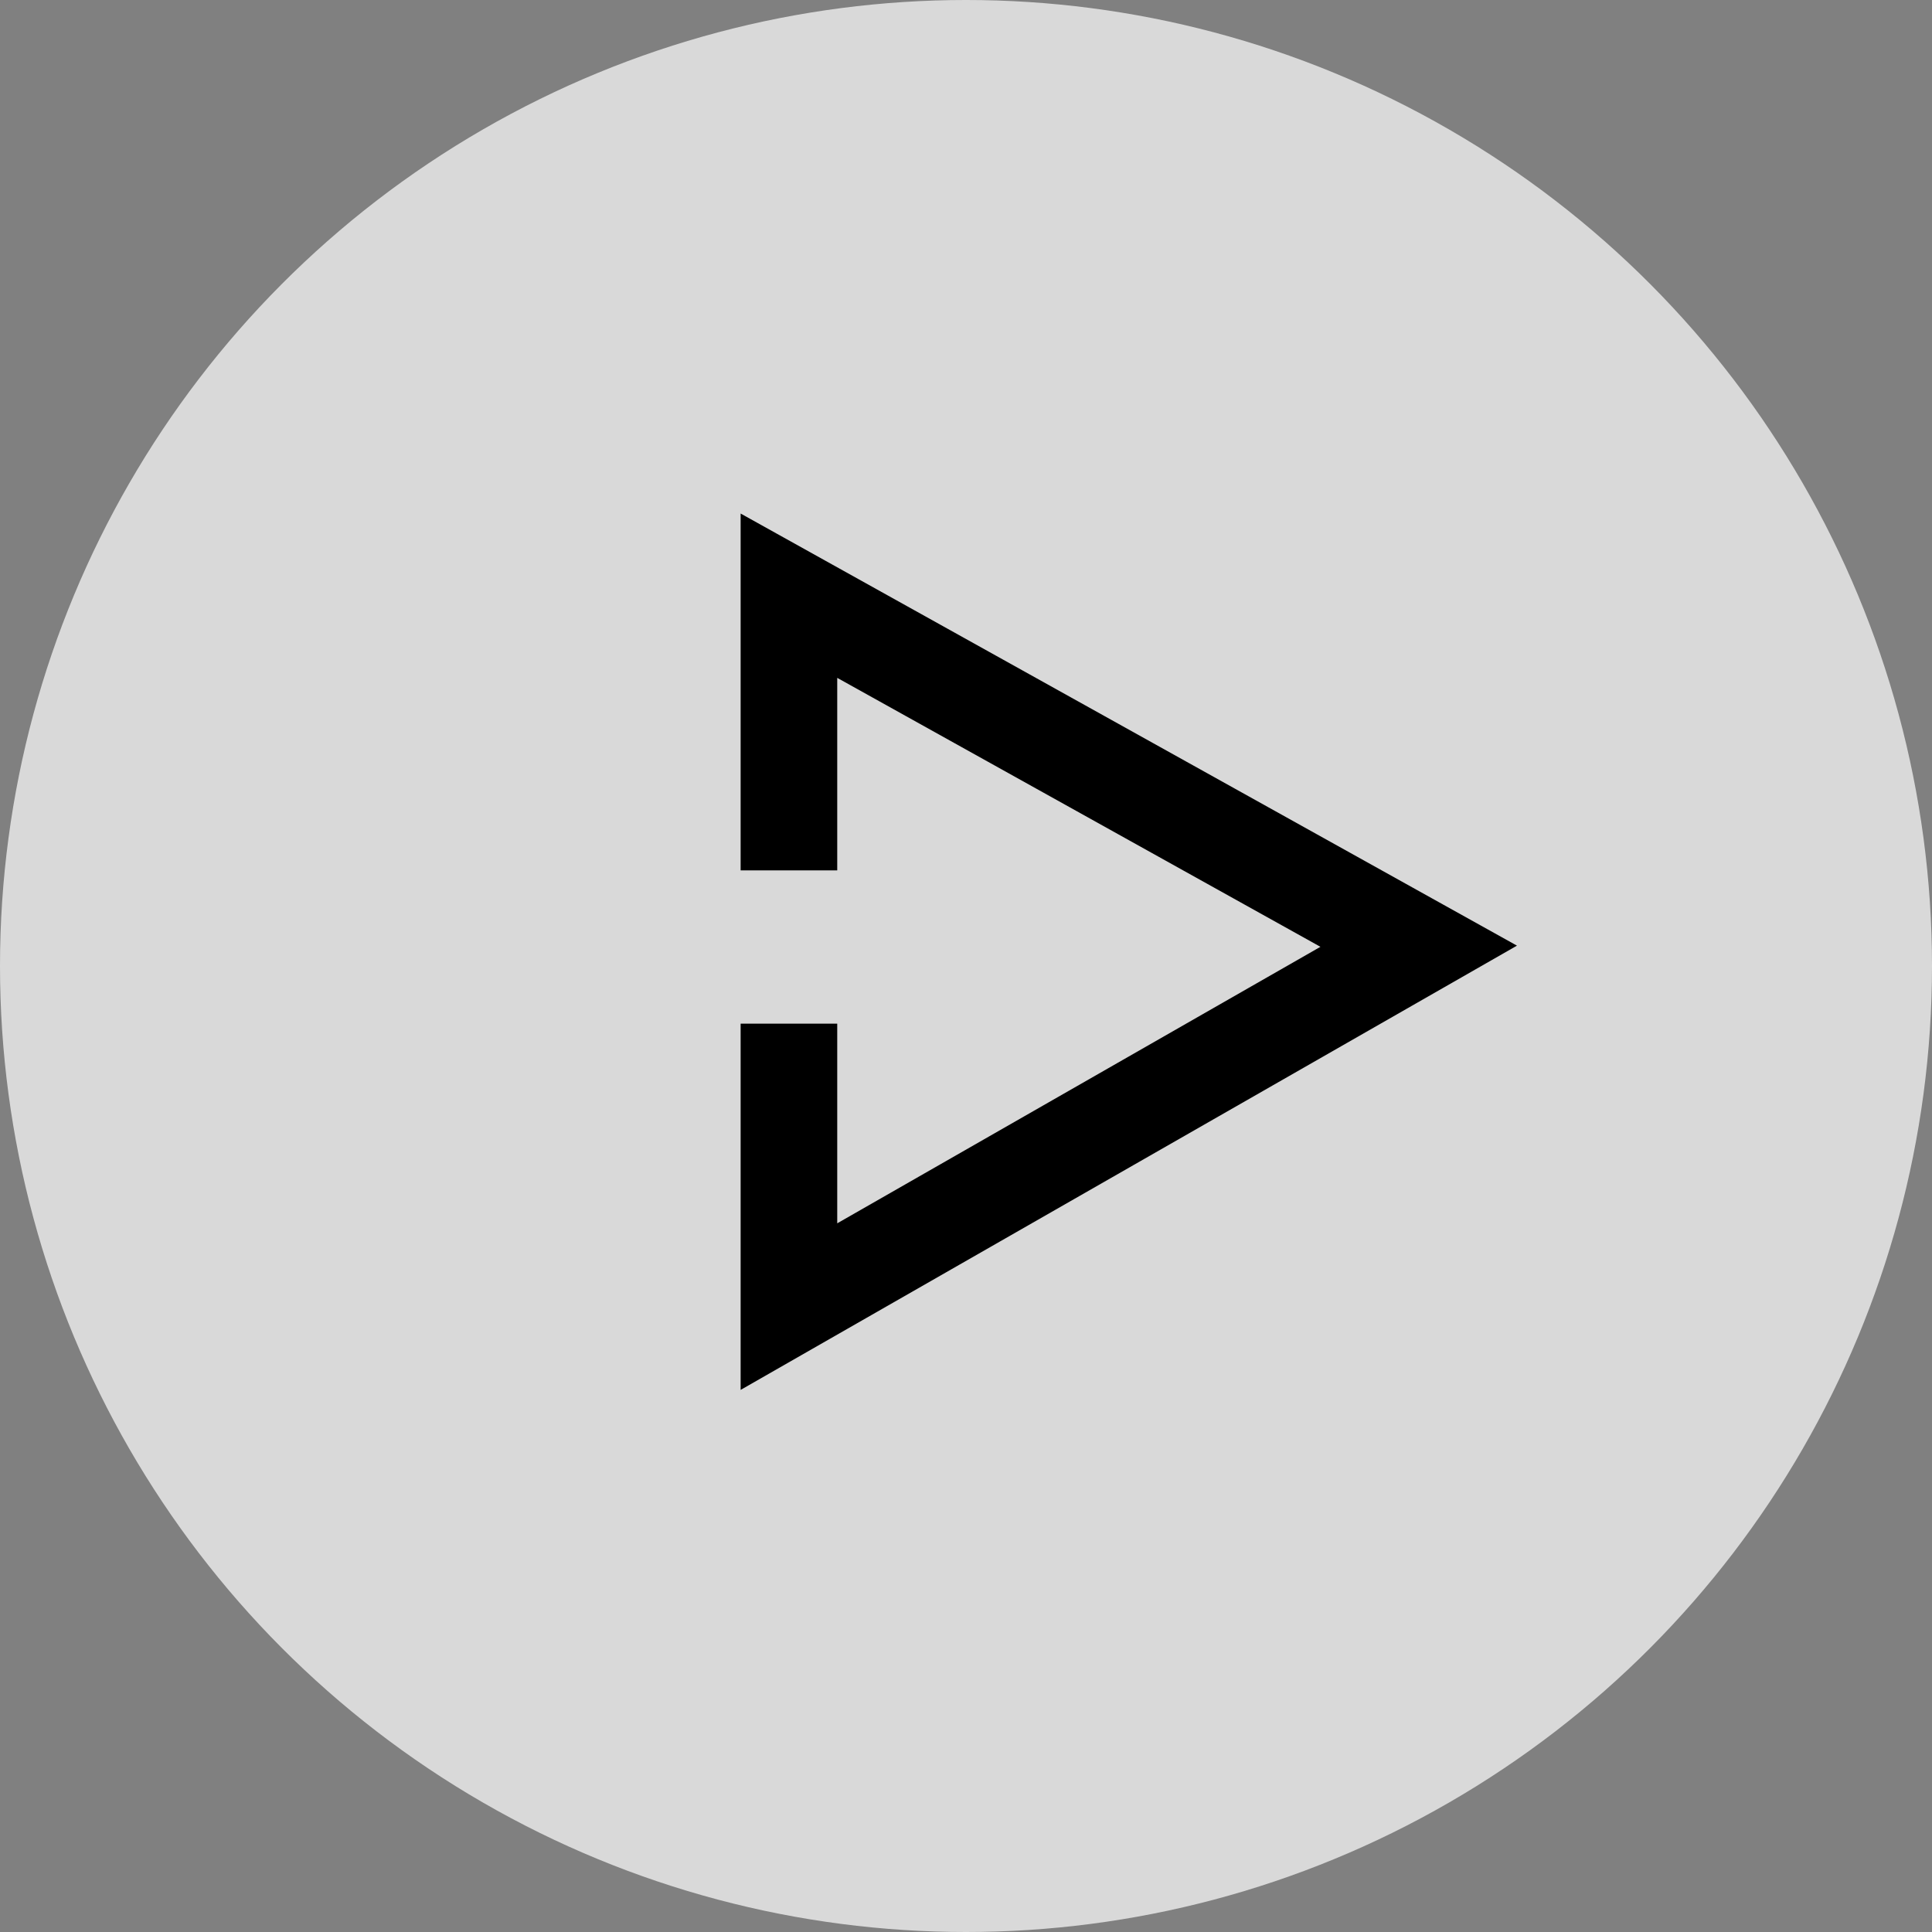
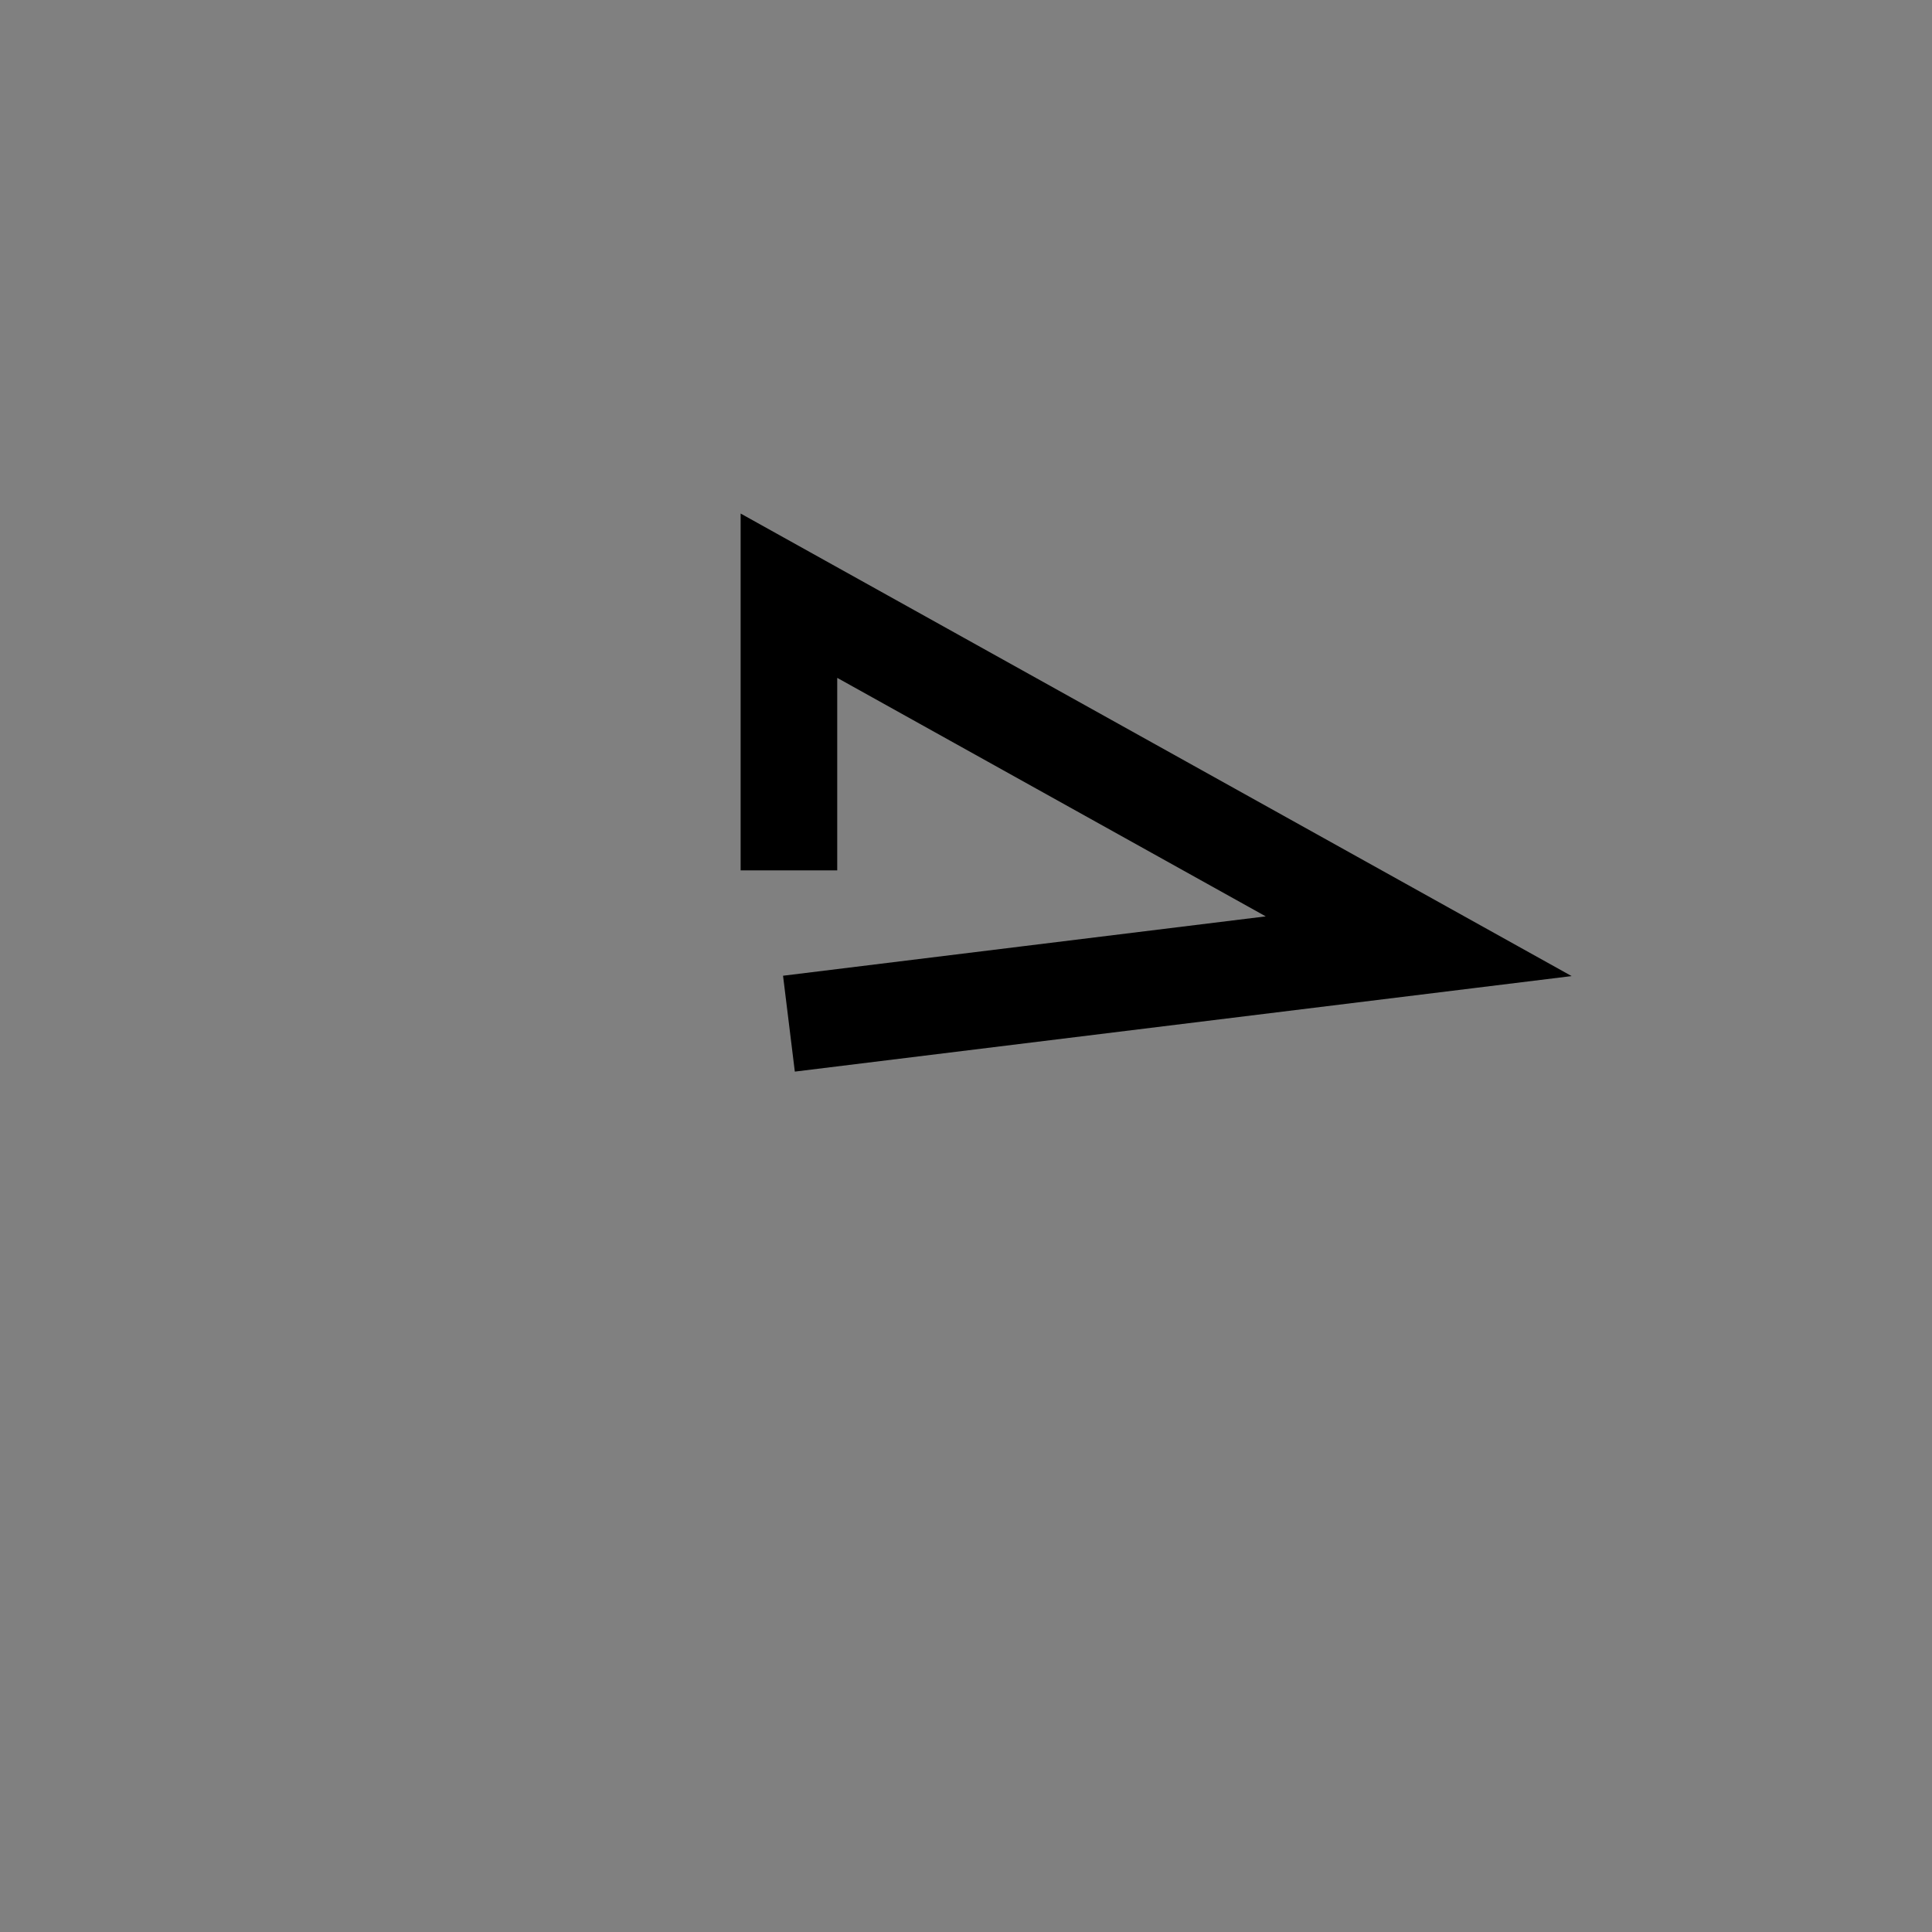
<svg xmlns="http://www.w3.org/2000/svg" width="60" height="60" viewBox="0 0 60 60">
  <rect x="0" y="0" width="60" height="60" fill="#808080" stroke="none" />
  <g id="Group_1067" data-name="Group 1067" transform="translate(-930 -1957)">
-     <circle id="Ellipse_52" data-name="Ellipse 52" cx="30" cy="30" r="30" transform="translate(930 1957)" fill="#fff" opacity="0.703" />
-     <path id="Path_145629" data-name="Path 145629" d="M16.291,23.558h8.787L13.886,4,3,23.558h8.531" transform="translate(978.059 1972.5) rotate(90)" fill="none" stroke="#000" stroke-width="3" />
+     <path id="Path_145629" data-name="Path 145629" d="M16.291,23.558L13.886,4,3,23.558h8.531" transform="translate(978.059 1972.5) rotate(90)" fill="none" stroke="#000" stroke-width="3" />
  </g>
</svg>